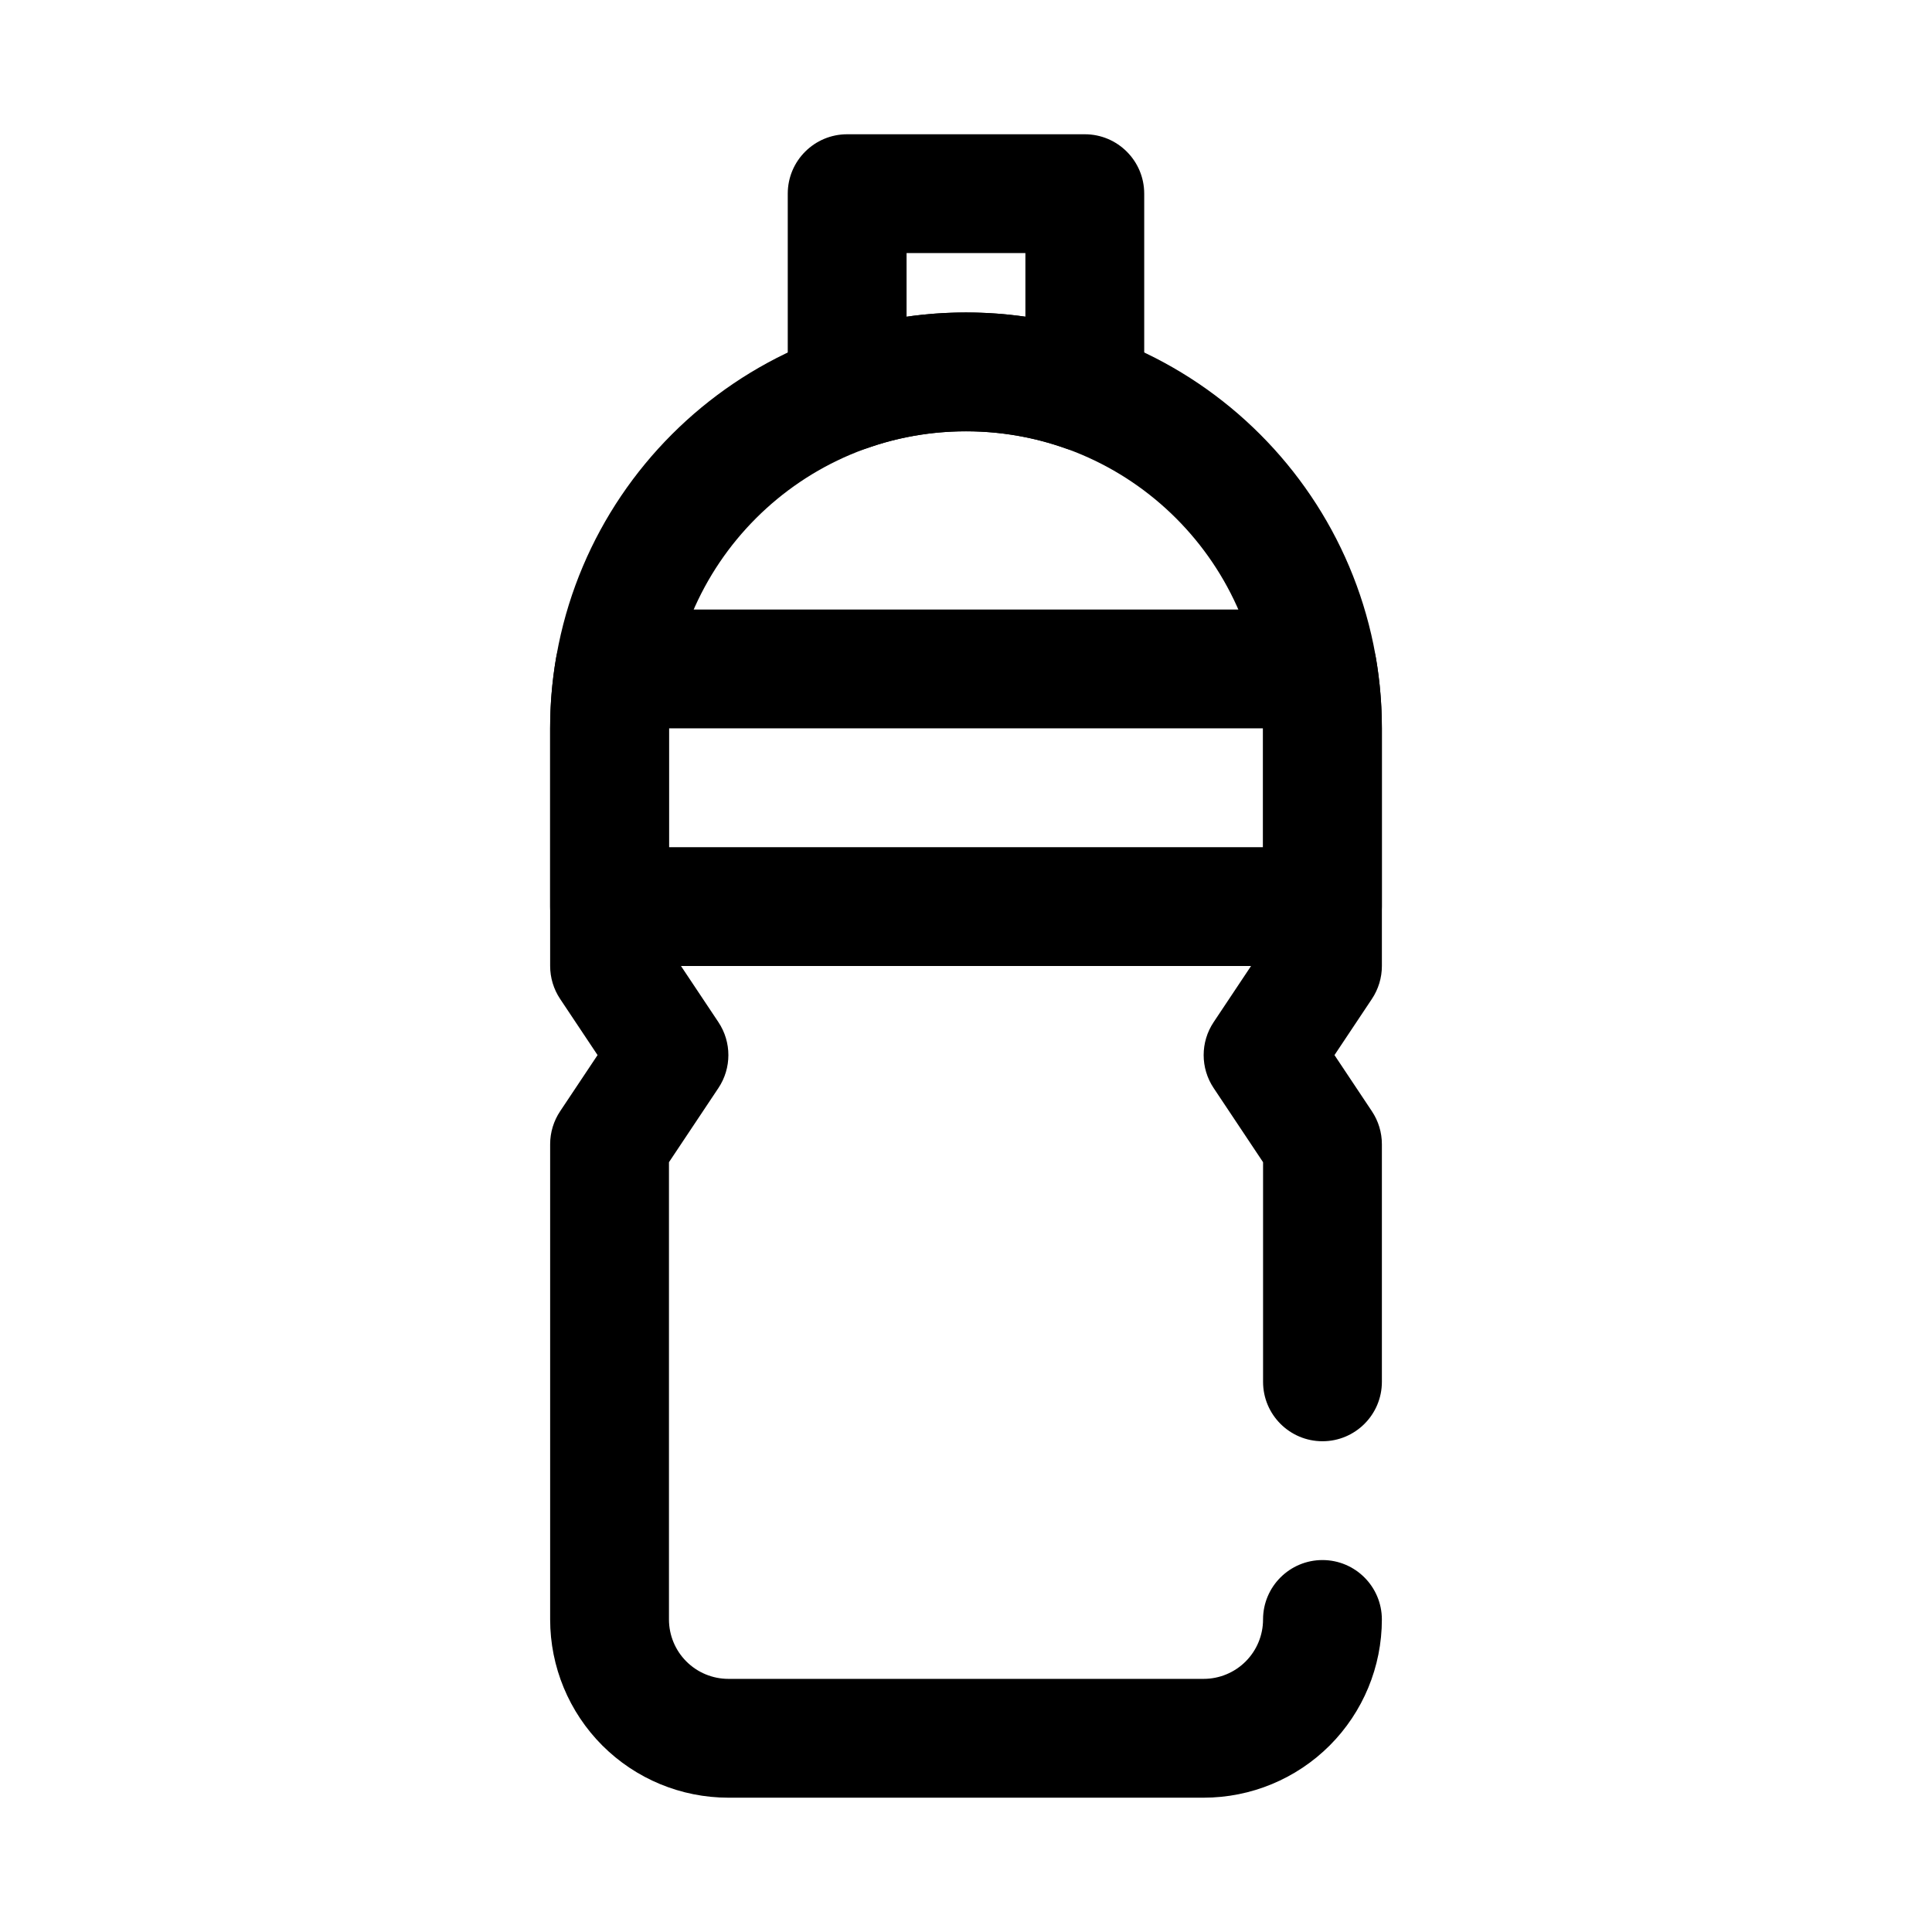
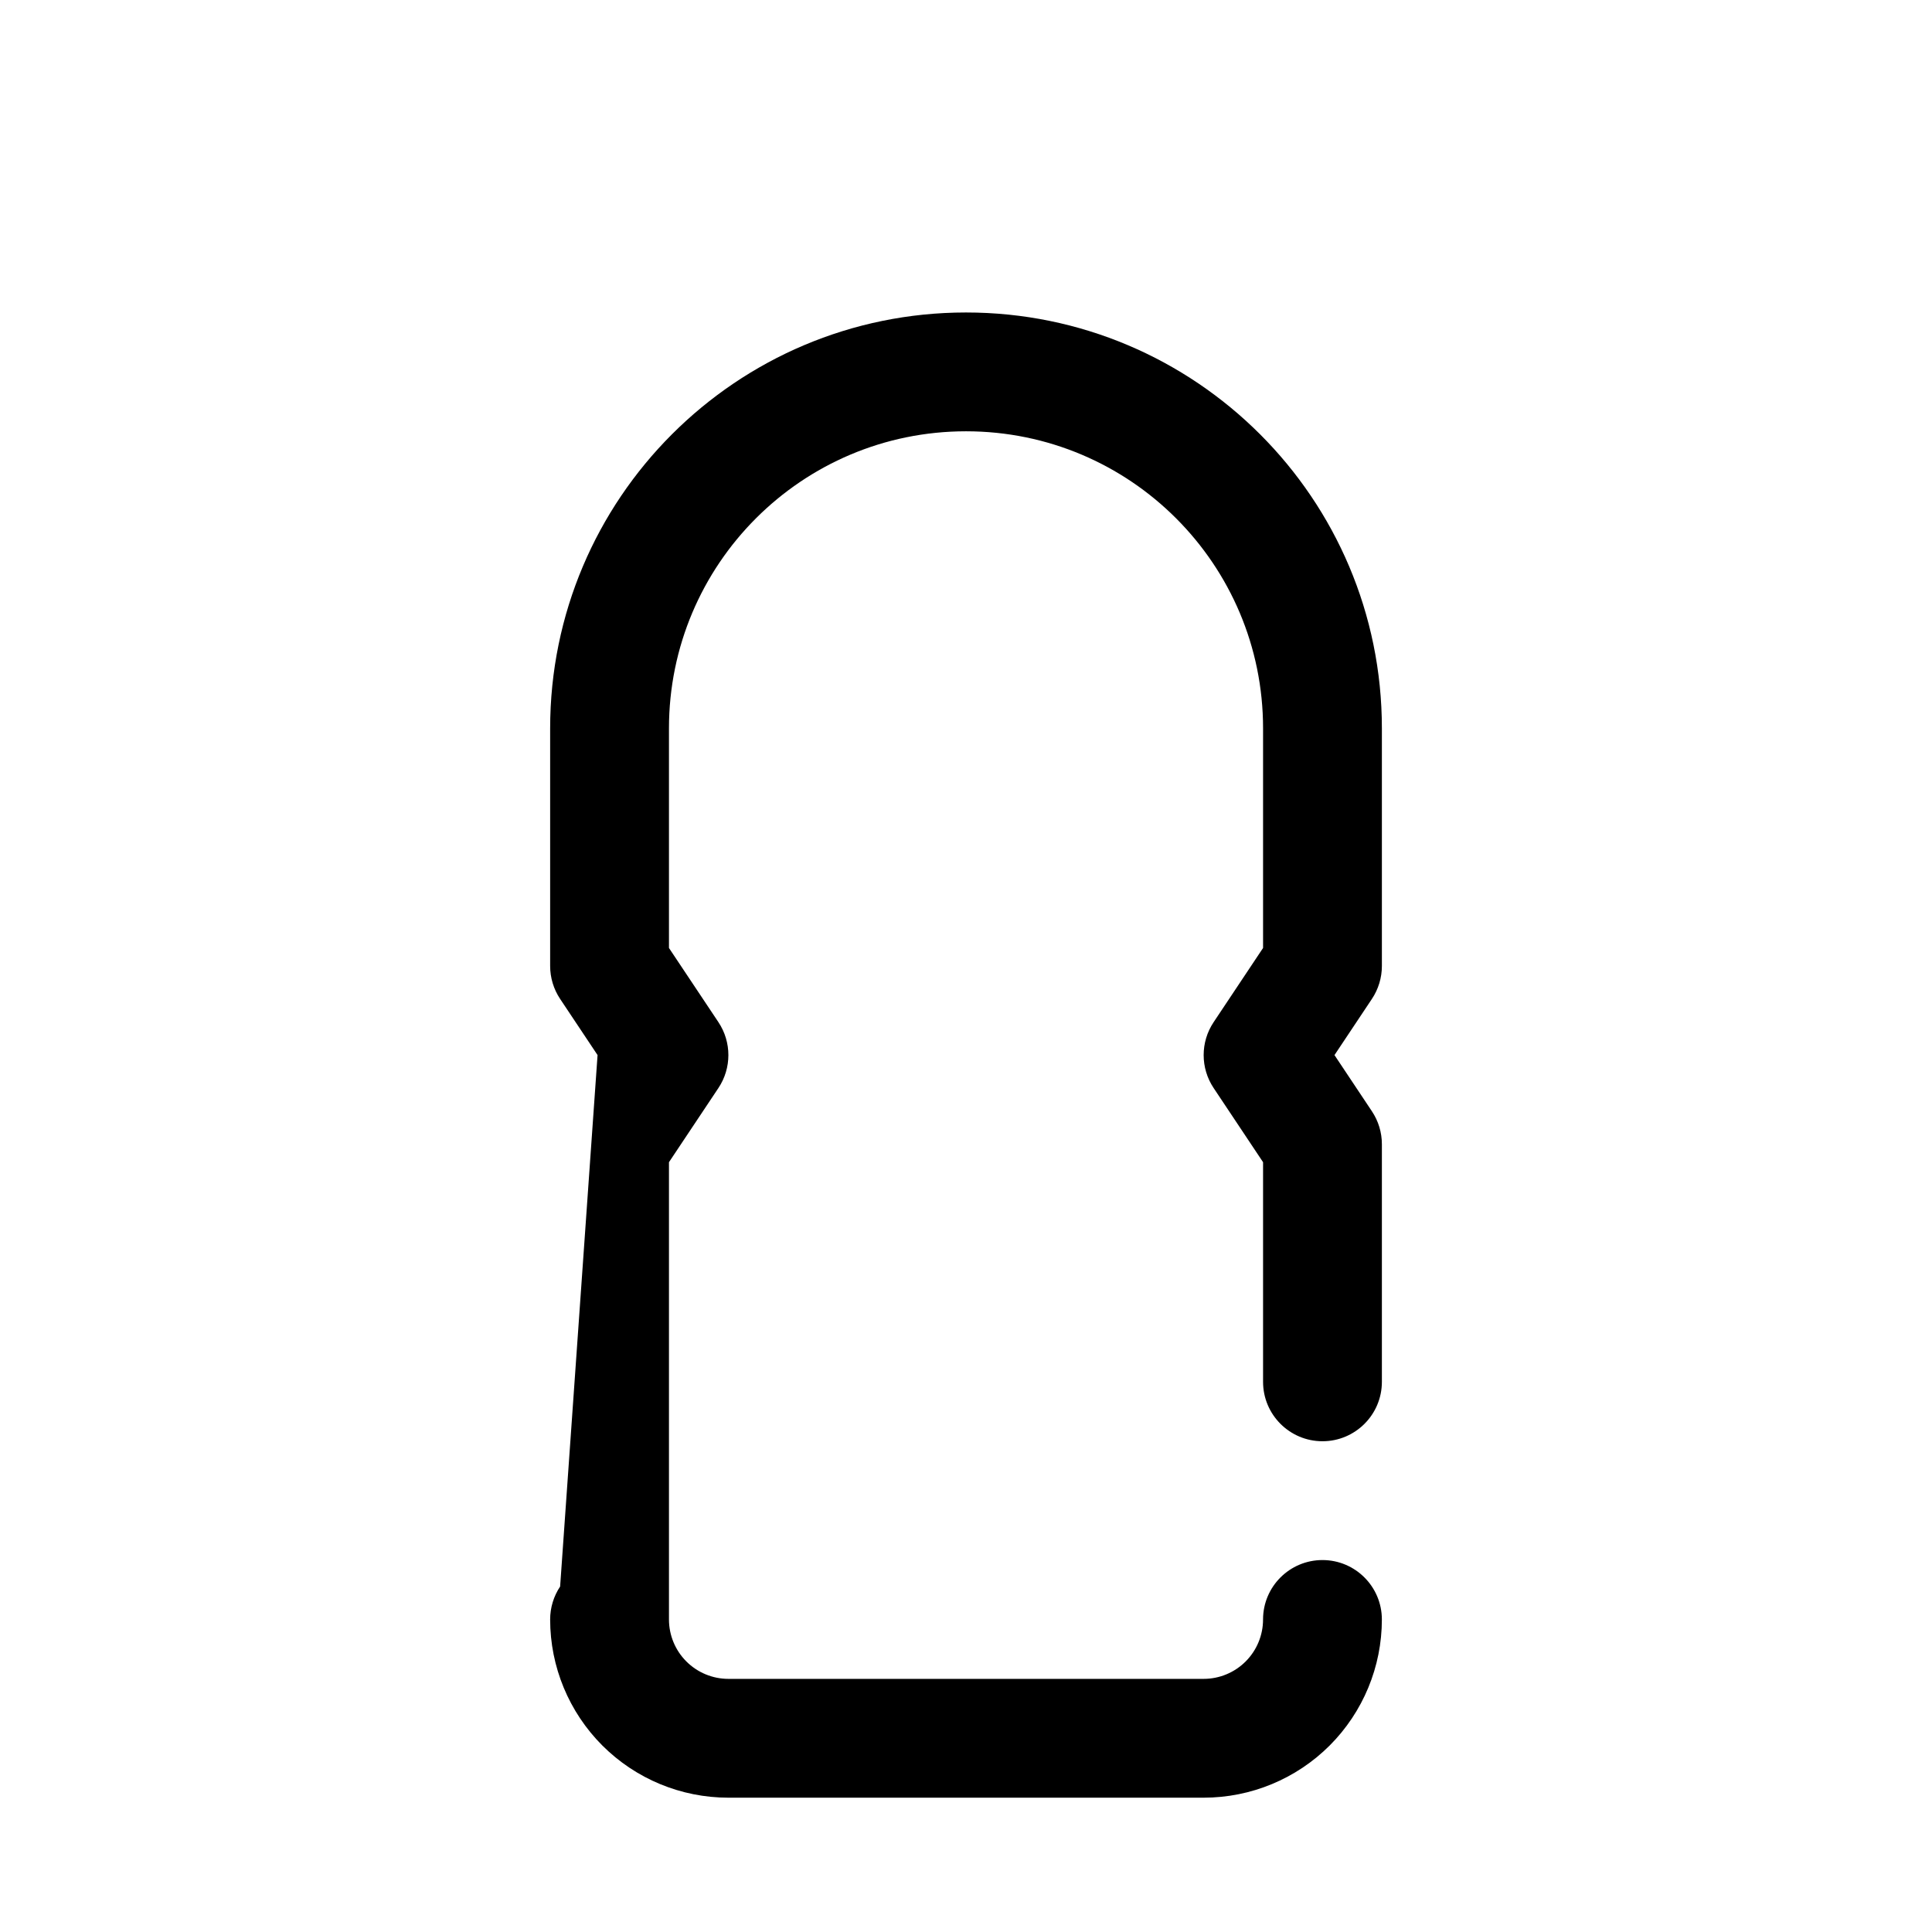
<svg xmlns="http://www.w3.org/2000/svg" fill="#000000" width="800px" height="800px" version="1.1" viewBox="144 144 512 512">
  <g fill-rule="evenodd">
-     <path d="m302.36 423.61-9.922-14.883c-1.723-2.582-2.644-5.621-2.644-8.73v-62.977c0-60.867 49.344-110.21 110.21-110.21 60.863 0 110.21 49.344 110.21 110.21v62.977c0 3.109-0.922 6.148-2.644 8.73l-9.918 14.883 9.918 14.887c1.723 2.582 2.644 5.621 2.644 8.73v62.977c0 8.691-7.055 15.742-15.746 15.742-8.688 0-15.742-7.051-15.742-15.742v-58.207l-13.098-19.656c-3.527-5.281-3.527-12.176 0-17.461l13.098-19.656v-58.203c0-43.477-35.242-78.723-78.719-78.723-43.48 0-78.723 35.246-78.723 78.723v58.203l13.102 19.656c3.523 5.285 3.523 12.18 0 17.461l-13.102 19.656v121.18c0 4.172 1.66 8.18 4.613 11.129 2.953 2.953 6.961 4.613 11.133 4.613h125.95c4.172 0 8.176-1.66 11.129-4.613 2.953-2.949 4.613-6.957 4.613-11.129 0-8.691 7.055-15.746 15.742-15.746 8.691 0 15.746 7.055 15.746 15.746 0 12.523-4.977 24.535-13.832 33.402-8.863 8.855-20.875 13.828-33.398 13.828h-125.95c-12.527 0-24.539-4.973-33.402-13.828-8.855-8.867-13.832-20.879-13.832-33.402v-125.95c0-3.109 0.922-6.148 2.644-8.73z" />
-     <path d="m508.68 318.67c-1.266-7.578-7.832-13.137-15.523-13.137h-186.32c-7.691 0-14.254 5.559-15.523 13.137-1.008 5.969-1.527 12.102-1.527 18.352v47.23c0 8.699 7.047 15.746 15.746 15.746h188.93c8.699 0 15.746-7.047 15.746-15.746v-47.23c0-6.25-0.52-12.383-1.527-18.352zm-187.4 18.352v31.488h157.44v-31.488z" />
-     <path d="m426.24 262.78c4.82 1.699 10.164 0.961 14.336-1.992 4.172-2.953 6.652-7.746 6.652-12.855v-52.609c0-8.695-7.047-15.742-15.742-15.742h-62.977c-8.699 0-15.746 7.047-15.746 15.742v52.609c0 5.109 2.481 9.902 6.652 12.855 4.172 2.953 9.516 3.691 14.336 1.992 8.211-2.906 17.043-4.481 26.246-4.481 9.199 0 18.035 1.574 26.242 4.481zm-10.5-34.84v-16.871h-31.488v16.871c5.141-0.75 10.398-1.129 15.746-1.129 5.344 0 10.602 0.379 15.742 1.129z" />
+     <path d="m302.36 423.61-9.922-14.883c-1.723-2.582-2.644-5.621-2.644-8.73v-62.977c0-60.867 49.344-110.21 110.21-110.21 60.863 0 110.21 49.344 110.21 110.21v62.977c0 3.109-0.922 6.148-2.644 8.73l-9.918 14.883 9.918 14.887c1.723 2.582 2.644 5.621 2.644 8.73v62.977c0 8.691-7.055 15.742-15.746 15.742-8.688 0-15.742-7.051-15.742-15.742v-58.207l-13.098-19.656c-3.527-5.281-3.527-12.176 0-17.461l13.098-19.656v-58.203c0-43.477-35.242-78.723-78.719-78.723-43.48 0-78.723 35.246-78.723 78.723v58.203l13.102 19.656c3.523 5.285 3.523 12.18 0 17.461l-13.102 19.656v121.18c0 4.172 1.66 8.18 4.613 11.129 2.953 2.953 6.961 4.613 11.133 4.613h125.95c4.172 0 8.176-1.66 11.129-4.613 2.953-2.949 4.613-6.957 4.613-11.129 0-8.691 7.055-15.746 15.742-15.746 8.691 0 15.746 7.055 15.746 15.746 0 12.523-4.977 24.535-13.832 33.402-8.863 8.855-20.875 13.828-33.398 13.828h-125.95c-12.527 0-24.539-4.973-33.402-13.828-8.855-8.867-13.832-20.879-13.832-33.402c0-3.109 0.922-6.148 2.644-8.73z" />
  </g>
</svg>